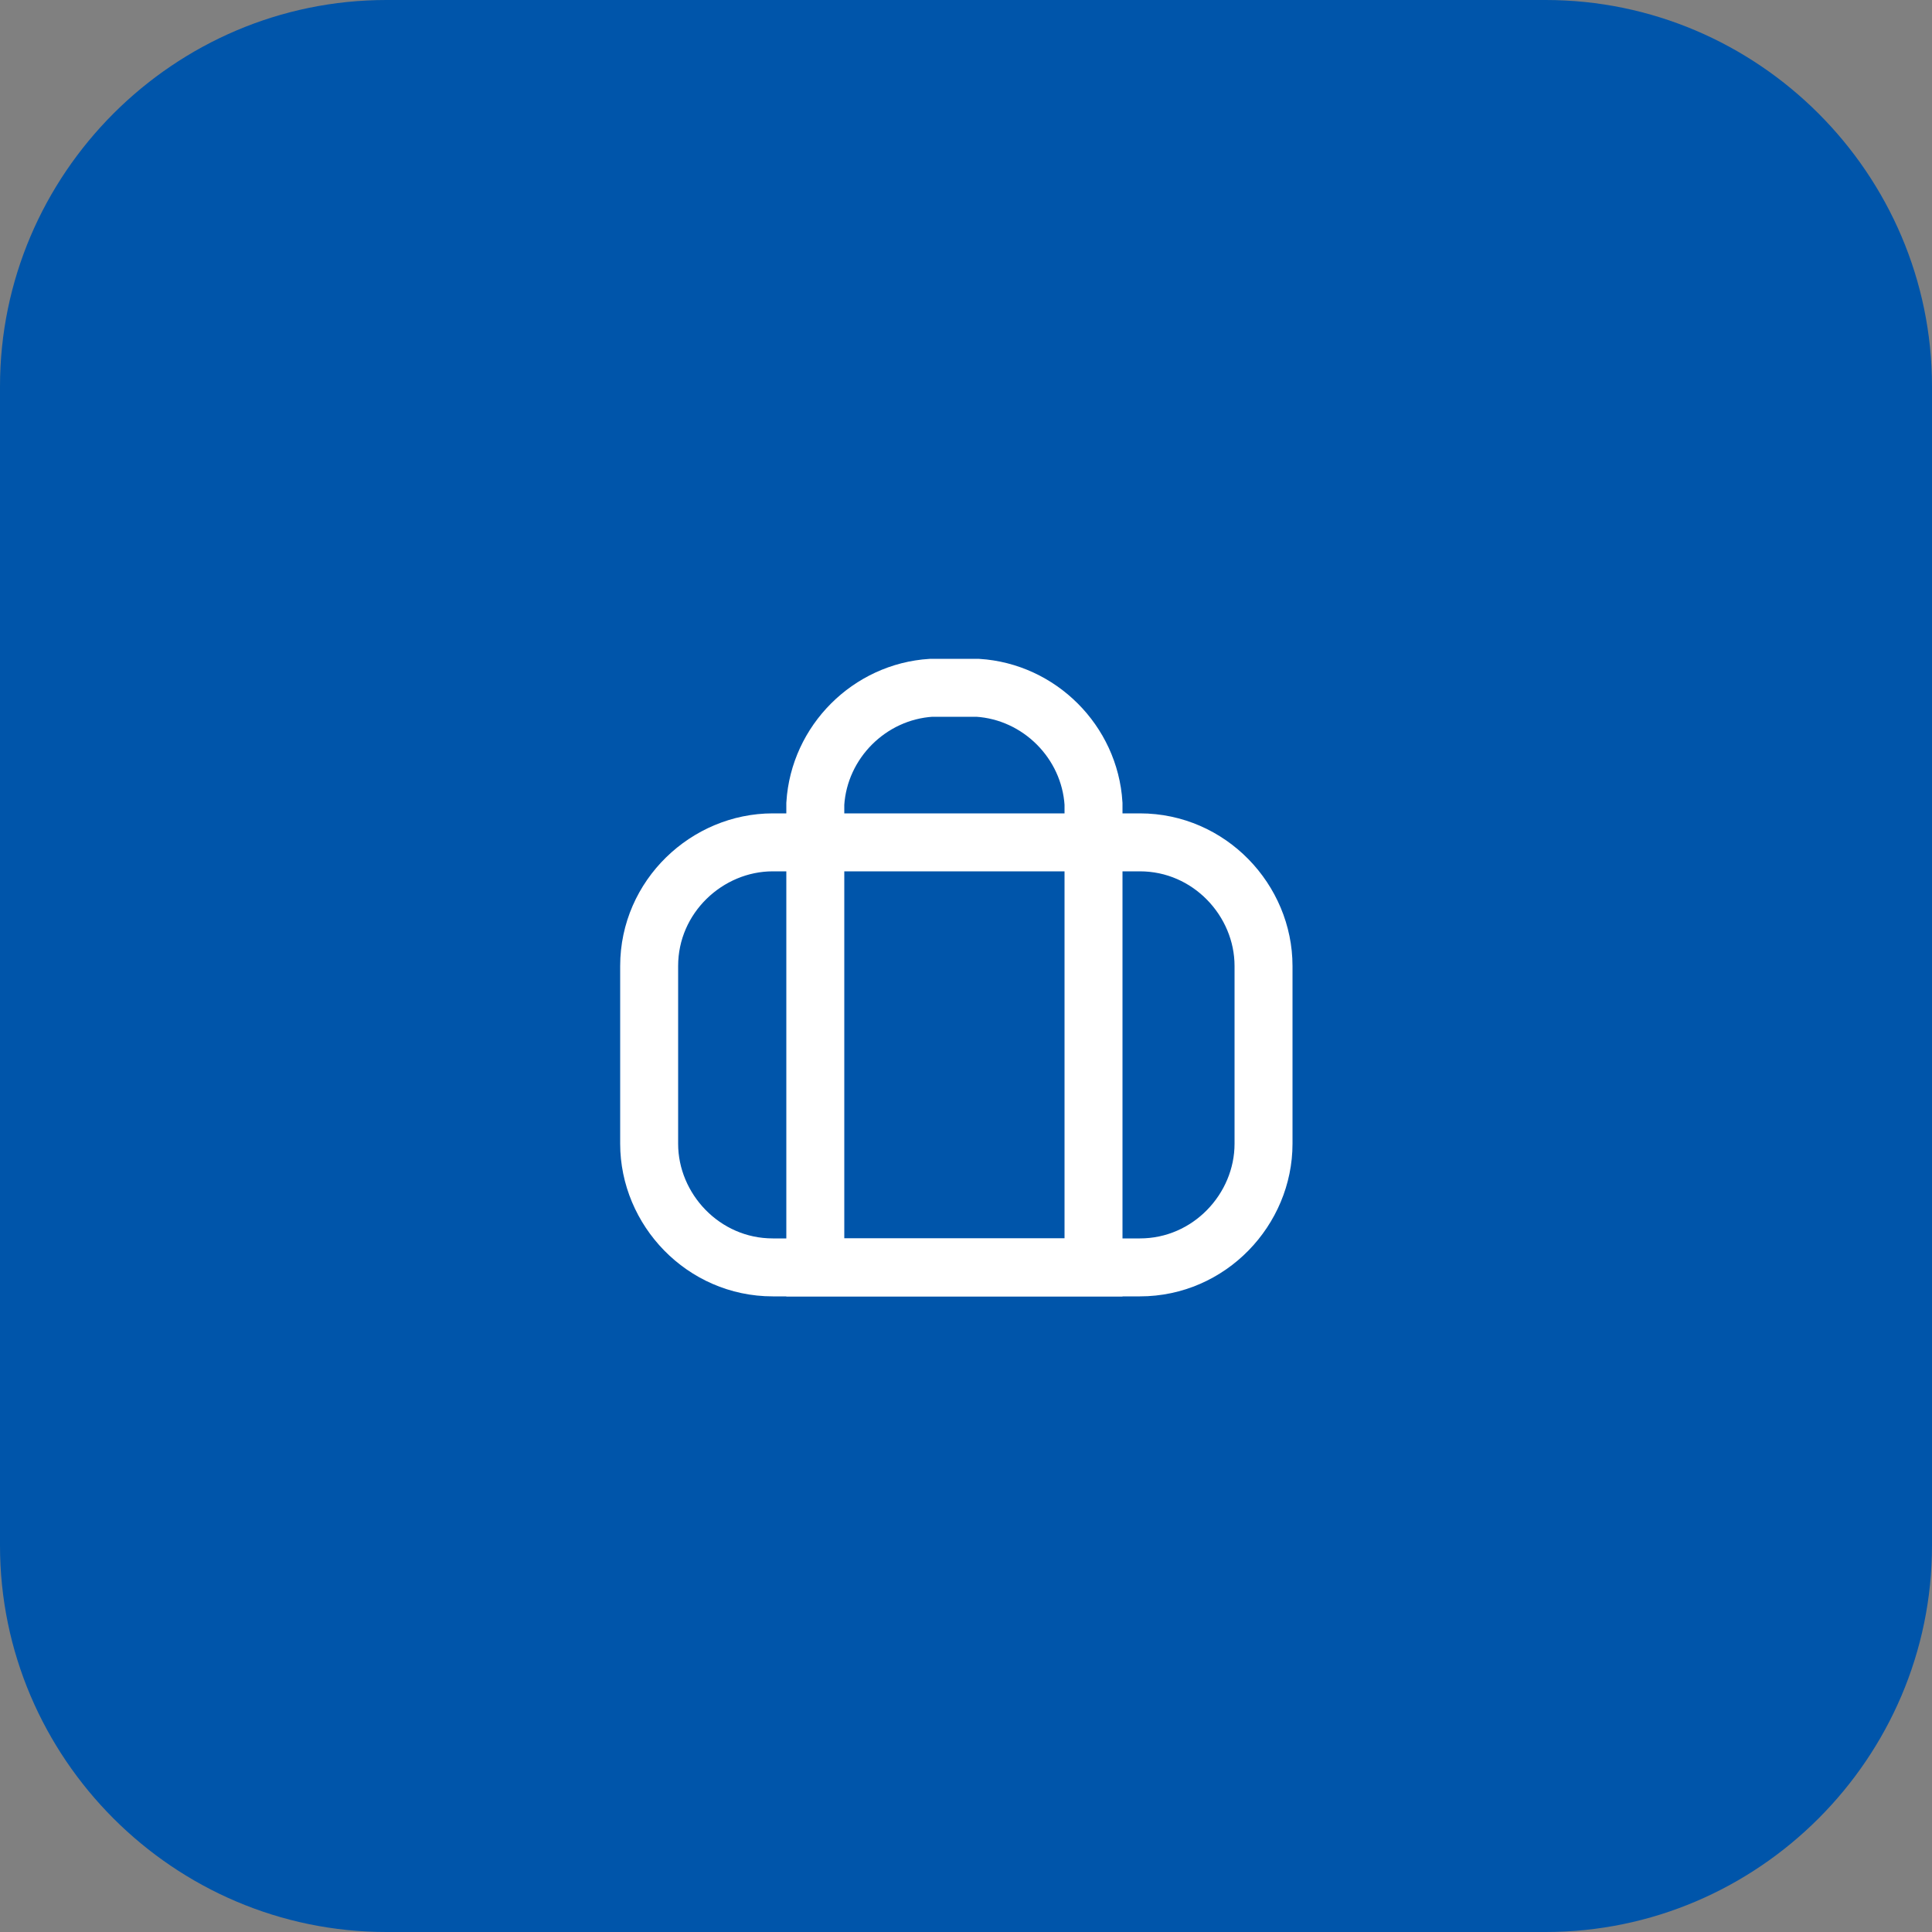
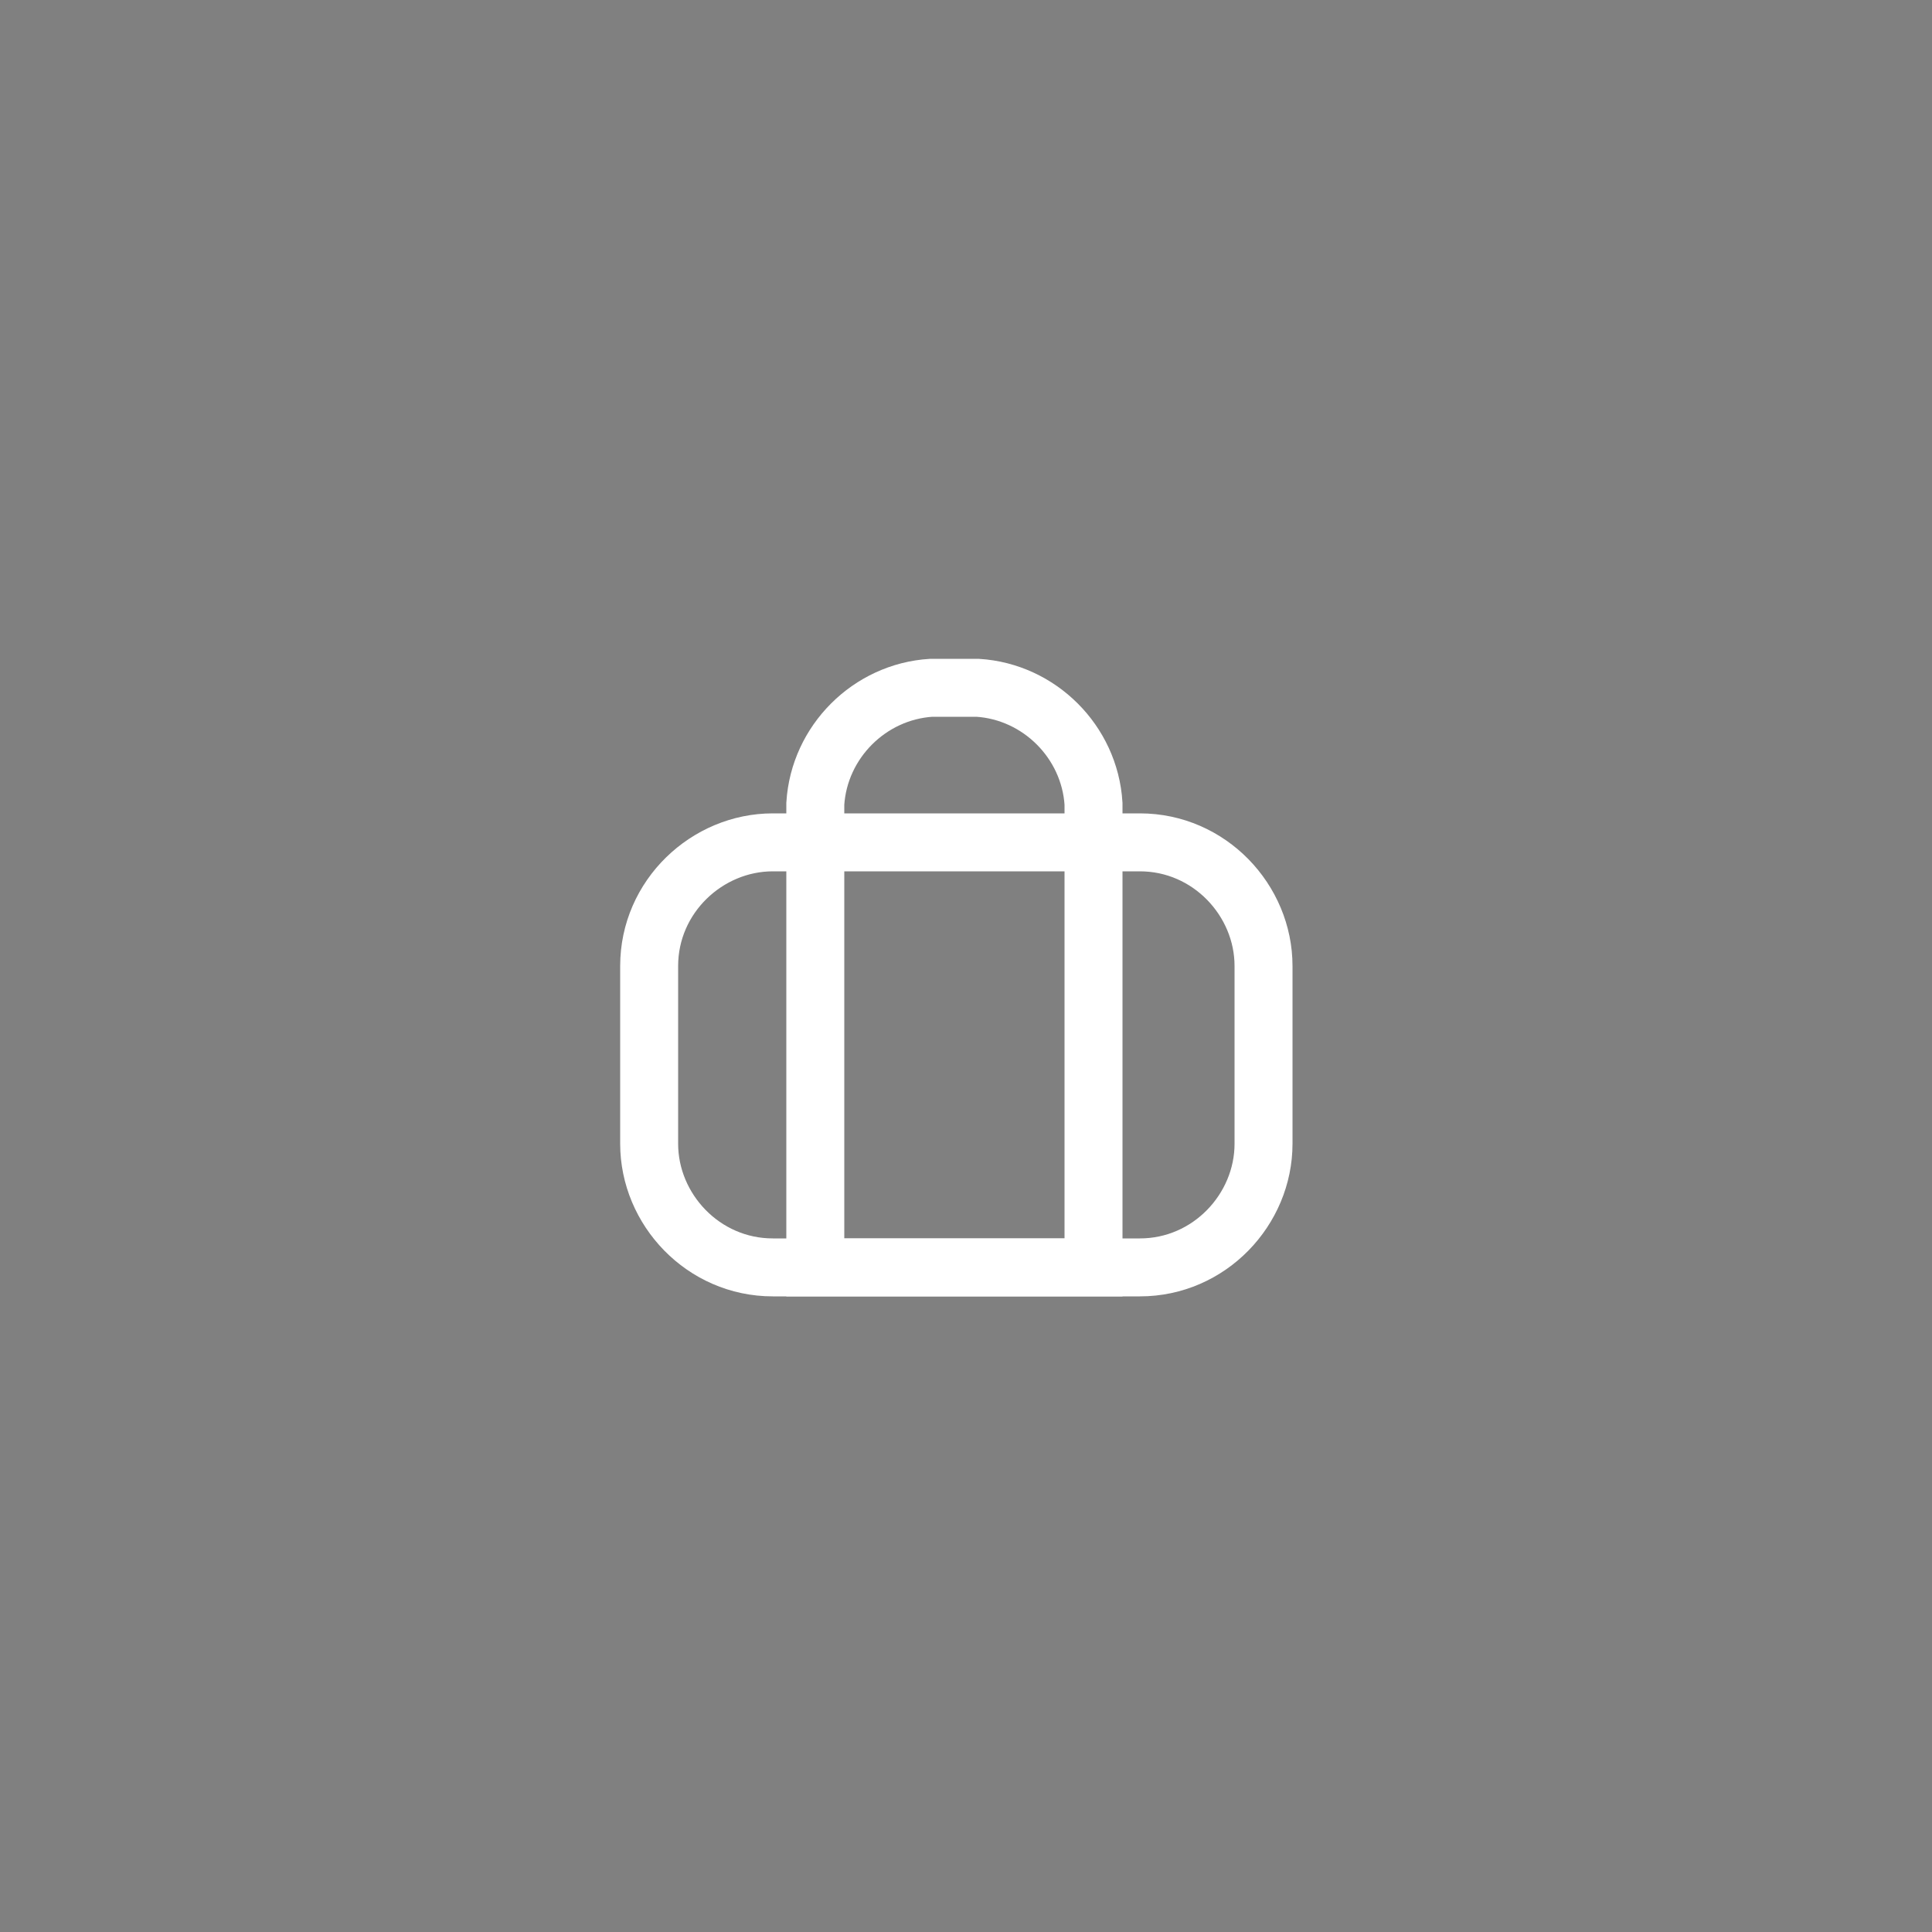
<svg xmlns="http://www.w3.org/2000/svg" version="1.1" id="Layer_1" x="0px" y="0px" viewBox="0 0 50 50" style="enable-background:new 0 0 50 50;" xml:space="preserve">
  <rect x="0" y="0" width="50" height="50" fill="#808080" stroke="none" />
  <style type="text/css"> .st0{fill:#0055AA;} .st1{fill:none;stroke:#FFFFFF;stroke-width:1.5;} </style>
-   <path class="st0" d="M10,0h30c5.5,0,10,4.5,10,10v30c0,5.5-4.5,10-10,10H10C4.5,50,0,45.5,0,40V10C0,4.5,4.5,0,10,0z" />
  <path class="st1" d="M29.5,32.8H20c-1.8,0-3.2-1.5-3.2-3.2V25c0-1.8,1.5-3.2,3.2-3.2h9.5c1.8,0,3.2,1.5,3.2,3.2v4.6 C32.7,31.3,31.3,32.8,29.5,32.8z" />
-   <path class="st1" d="M21.1,32.8V21.4c0-0.4,0-0.5,0-0.6c0.1-1.6,1.4-2.9,3-3c0.1,0,0.2,0,0.6,0c0.4,0,0.5,0,0.6,0 c1.6,0.1,2.9,1.4,3,3c0,0.1,0,0.2,0,0.6v11.4H21.1z" />
+   <path class="st1" d="M21.1,32.8V21.4c0-0.4,0-0.5,0-0.6c0.1-1.6,1.4-2.9,3-3c0.1,0,0.2,0,0.6,0c0.4,0,0.5,0,0.6,0 c1.6,0.1,2.9,1.4,3,3c0,0.1,0,0.2,0,0.6v11.4z" />
</svg>